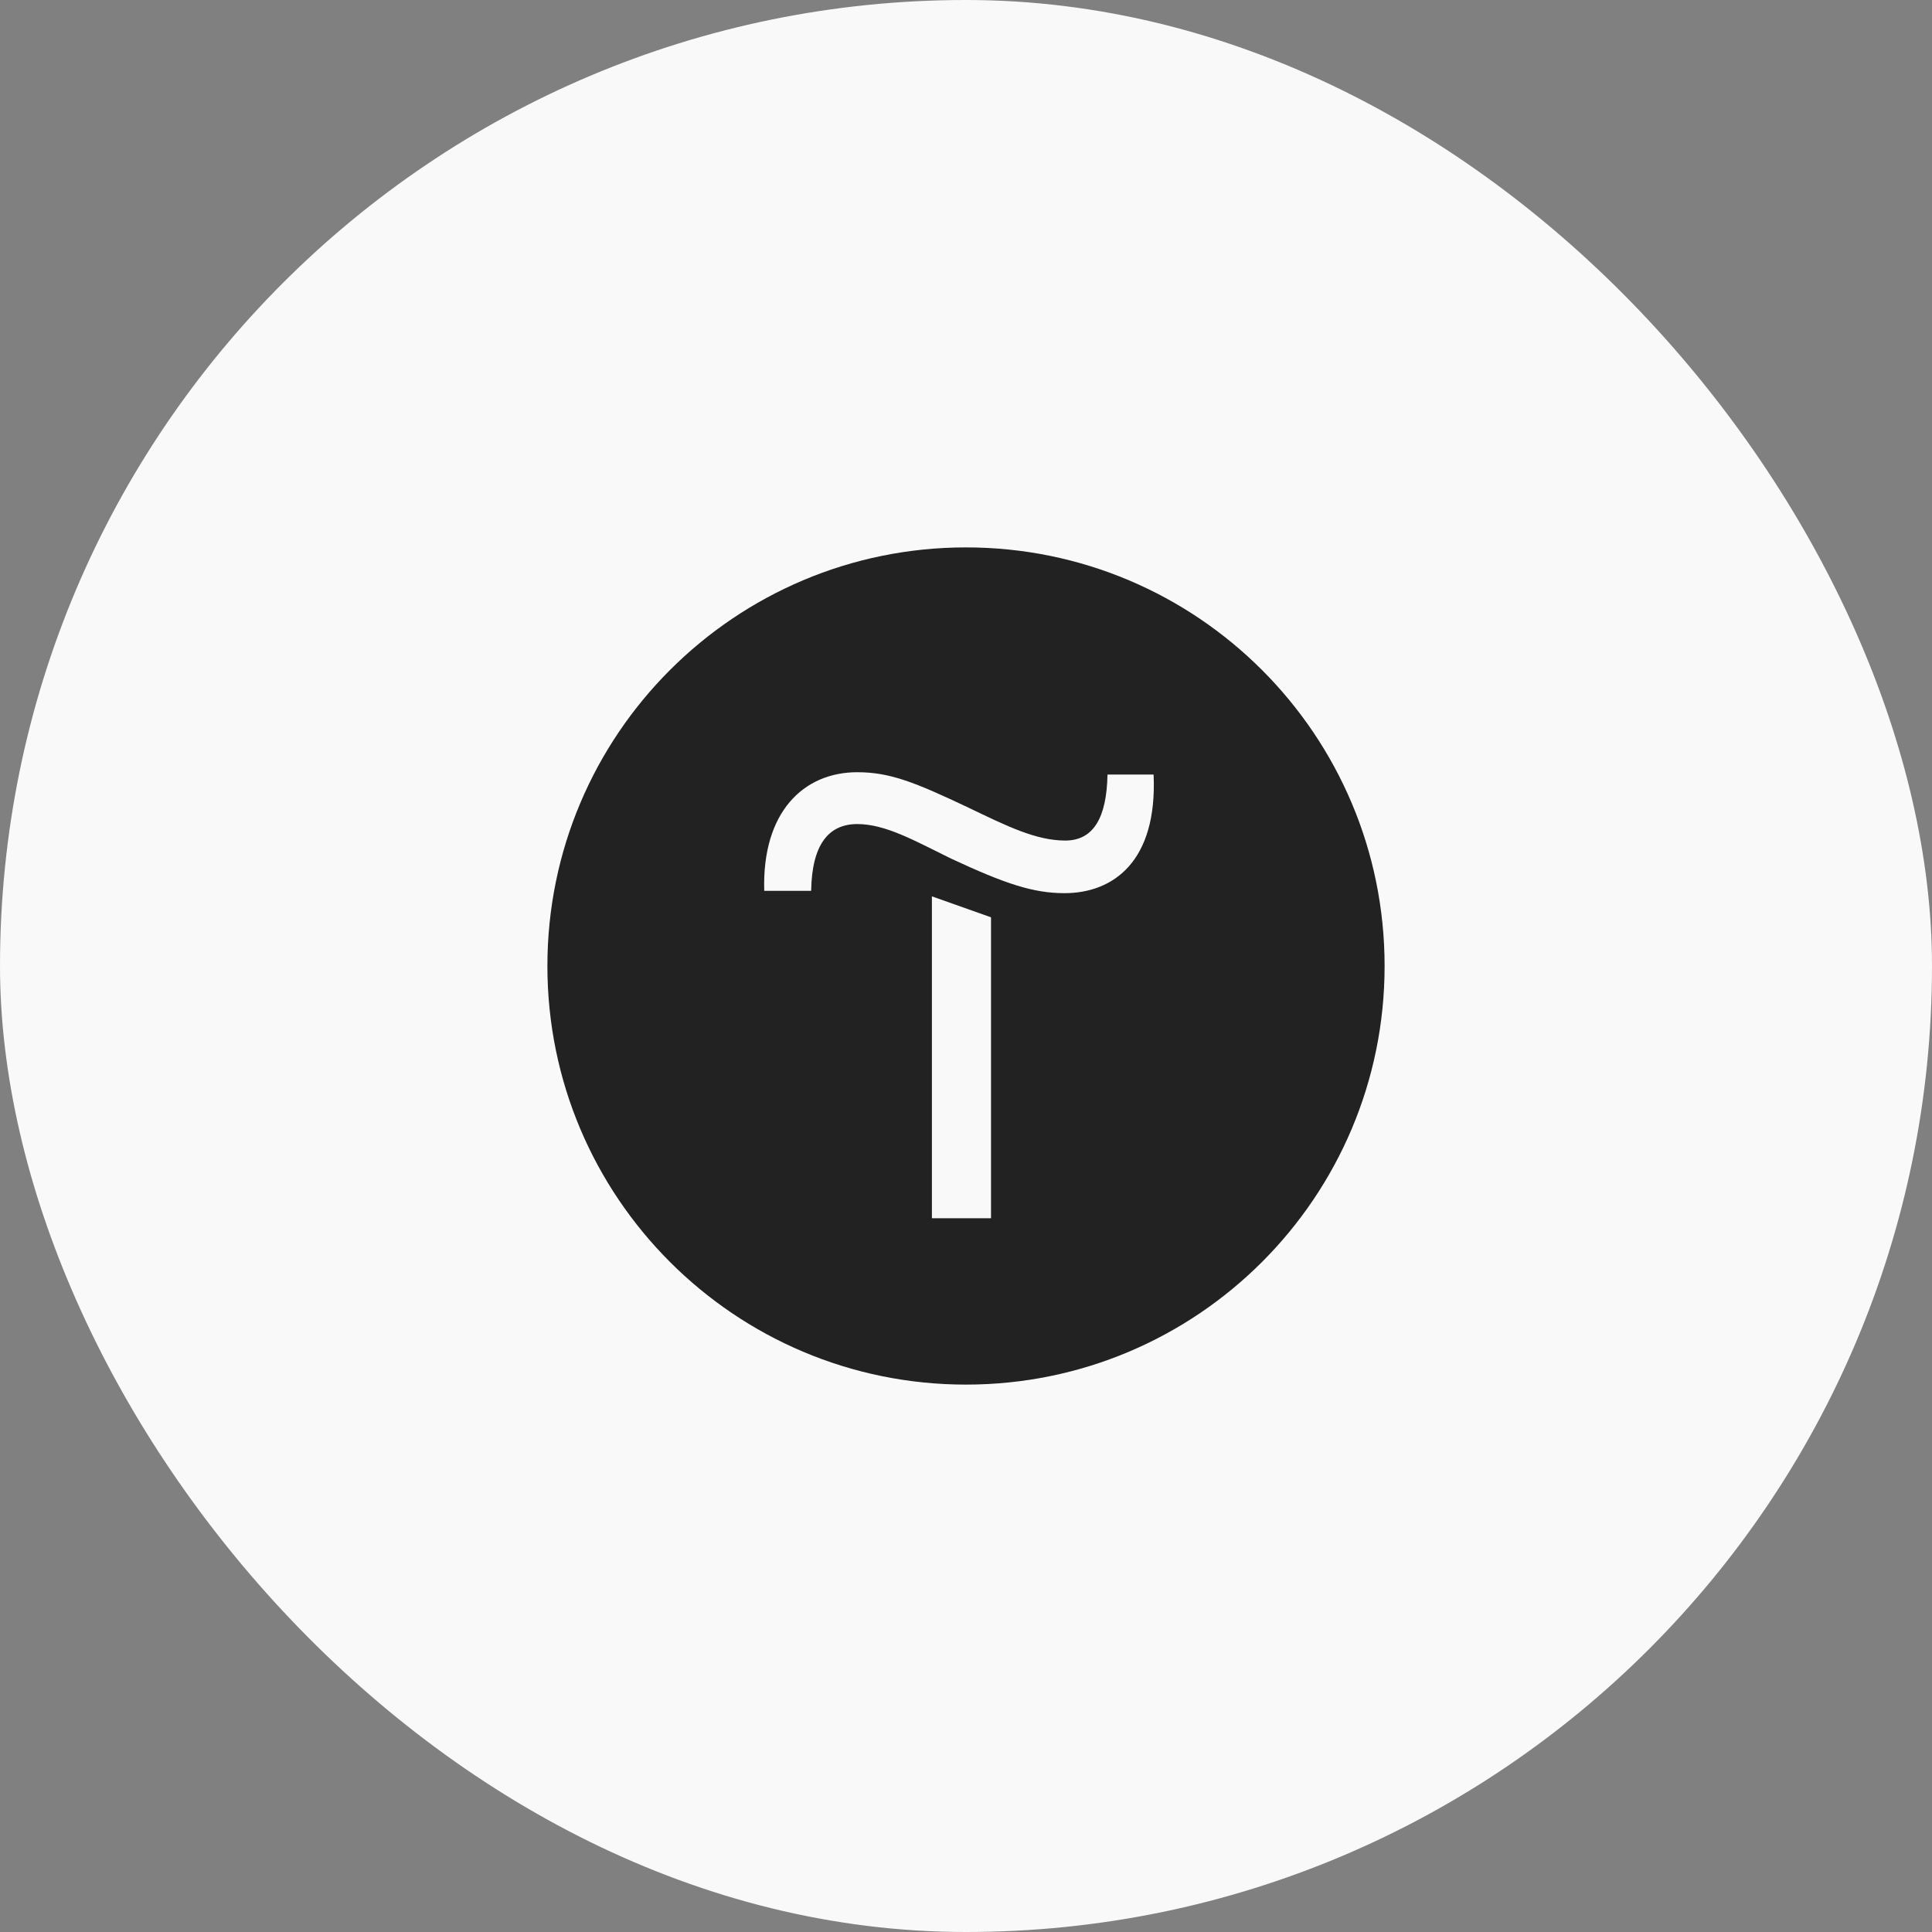
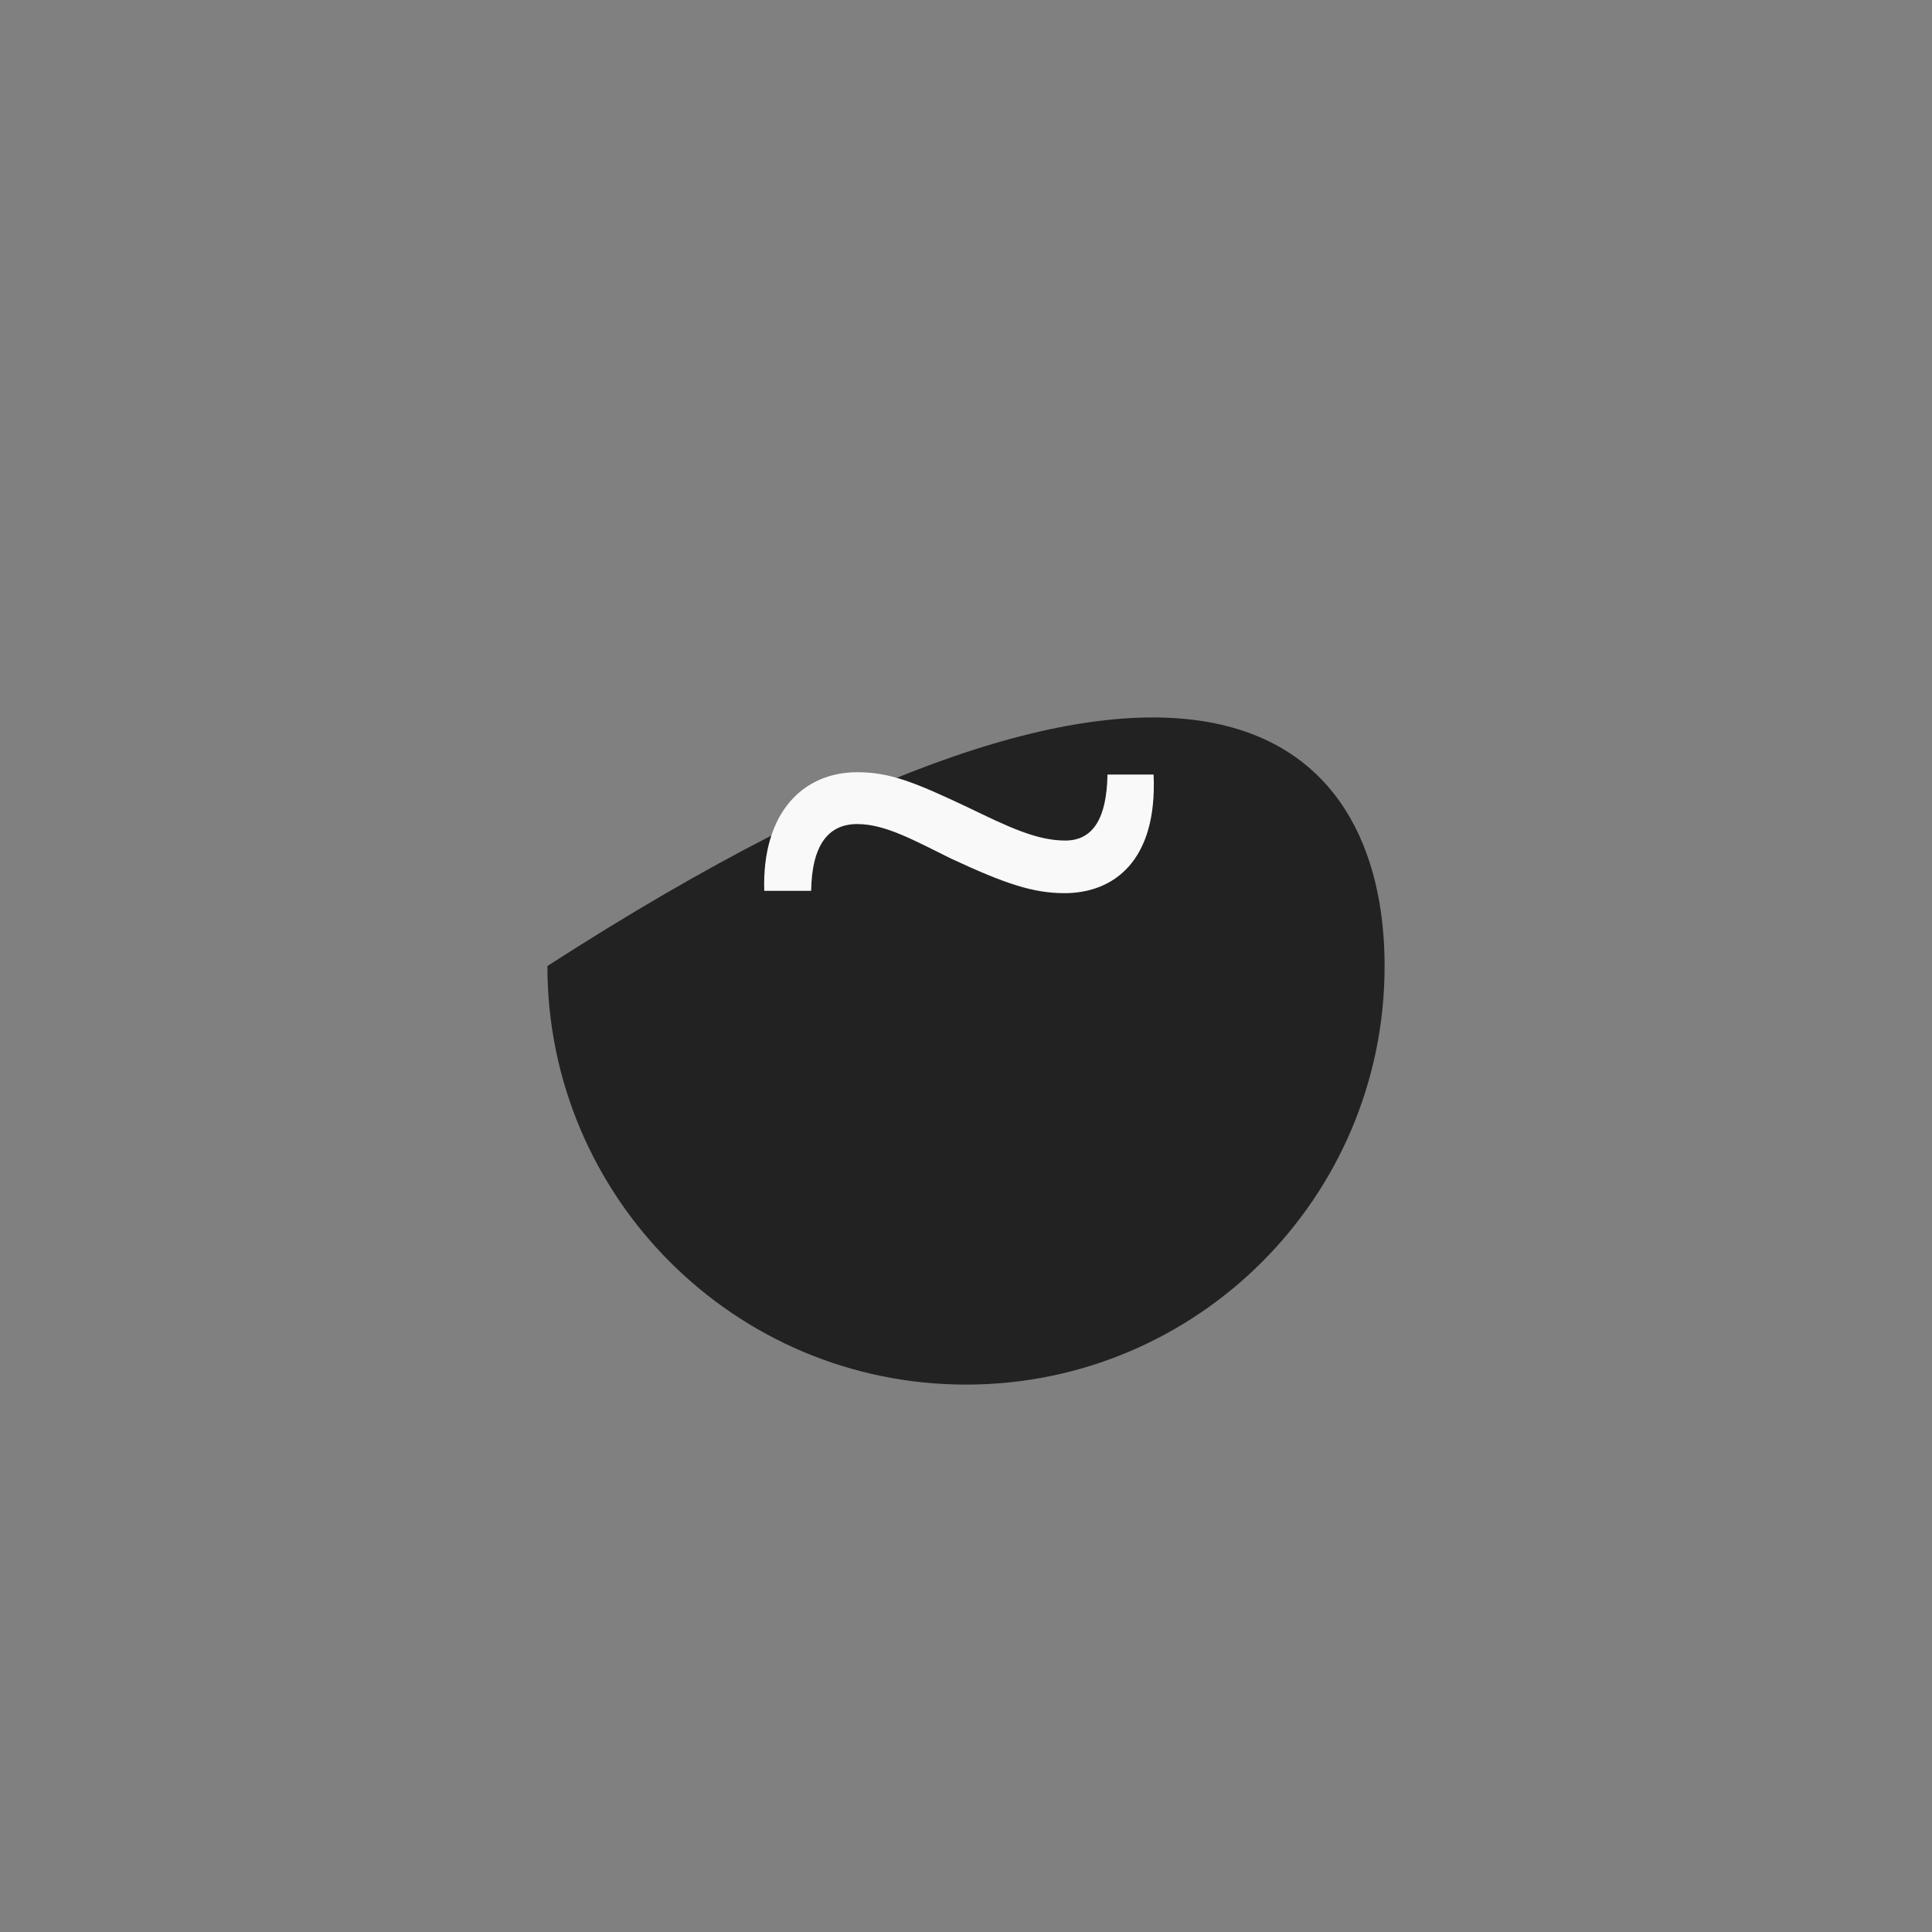
<svg xmlns="http://www.w3.org/2000/svg" width="60" height="60" viewBox="0 0 60 60" fill="none">
  <rect x="0" y="0" width="60" height="60" fill="#808080" stroke="none" />
-   <rect width="60" height="60" rx="30" fill="#F9F9F9" />
-   <path fill-rule="evenodd" clip-rule="evenodd" d="M43 30C43 37.18 37.18 43 30 43C22.82 43 17 37.18 17 30C17 22.82 22.82 17 30 17C37.18 17 43 22.82 43 30Z" fill="#222222" />
-   <path fill-rule="evenodd" clip-rule="evenodd" d="M30.777 28.488V37.833H28.941V27.837L30.777 28.488Z" fill="#F9F9F9" />
+   <path fill-rule="evenodd" clip-rule="evenodd" d="M43 30C43 37.18 37.18 43 30 43C22.82 43 17 37.18 17 30C37.18 17 43 22.82 43 30Z" fill="#222222" />
  <path fill-rule="evenodd" clip-rule="evenodd" d="M23.734 27.665C23.662 25.226 24.949 23.982 26.624 23.982C27.644 23.982 28.421 24.299 30.072 25.08C31.286 25.665 32.184 26.104 33.083 26.104C33.957 26.104 34.37 25.397 34.394 24.055H35.826C35.948 26.763 34.564 27.738 33.058 27.738C32.087 27.738 31.213 27.446 29.538 26.665C28.396 26.104 27.498 25.592 26.624 25.592C25.75 25.592 25.215 26.202 25.191 27.665H23.734Z" fill="#F9F9F9" />
</svg>